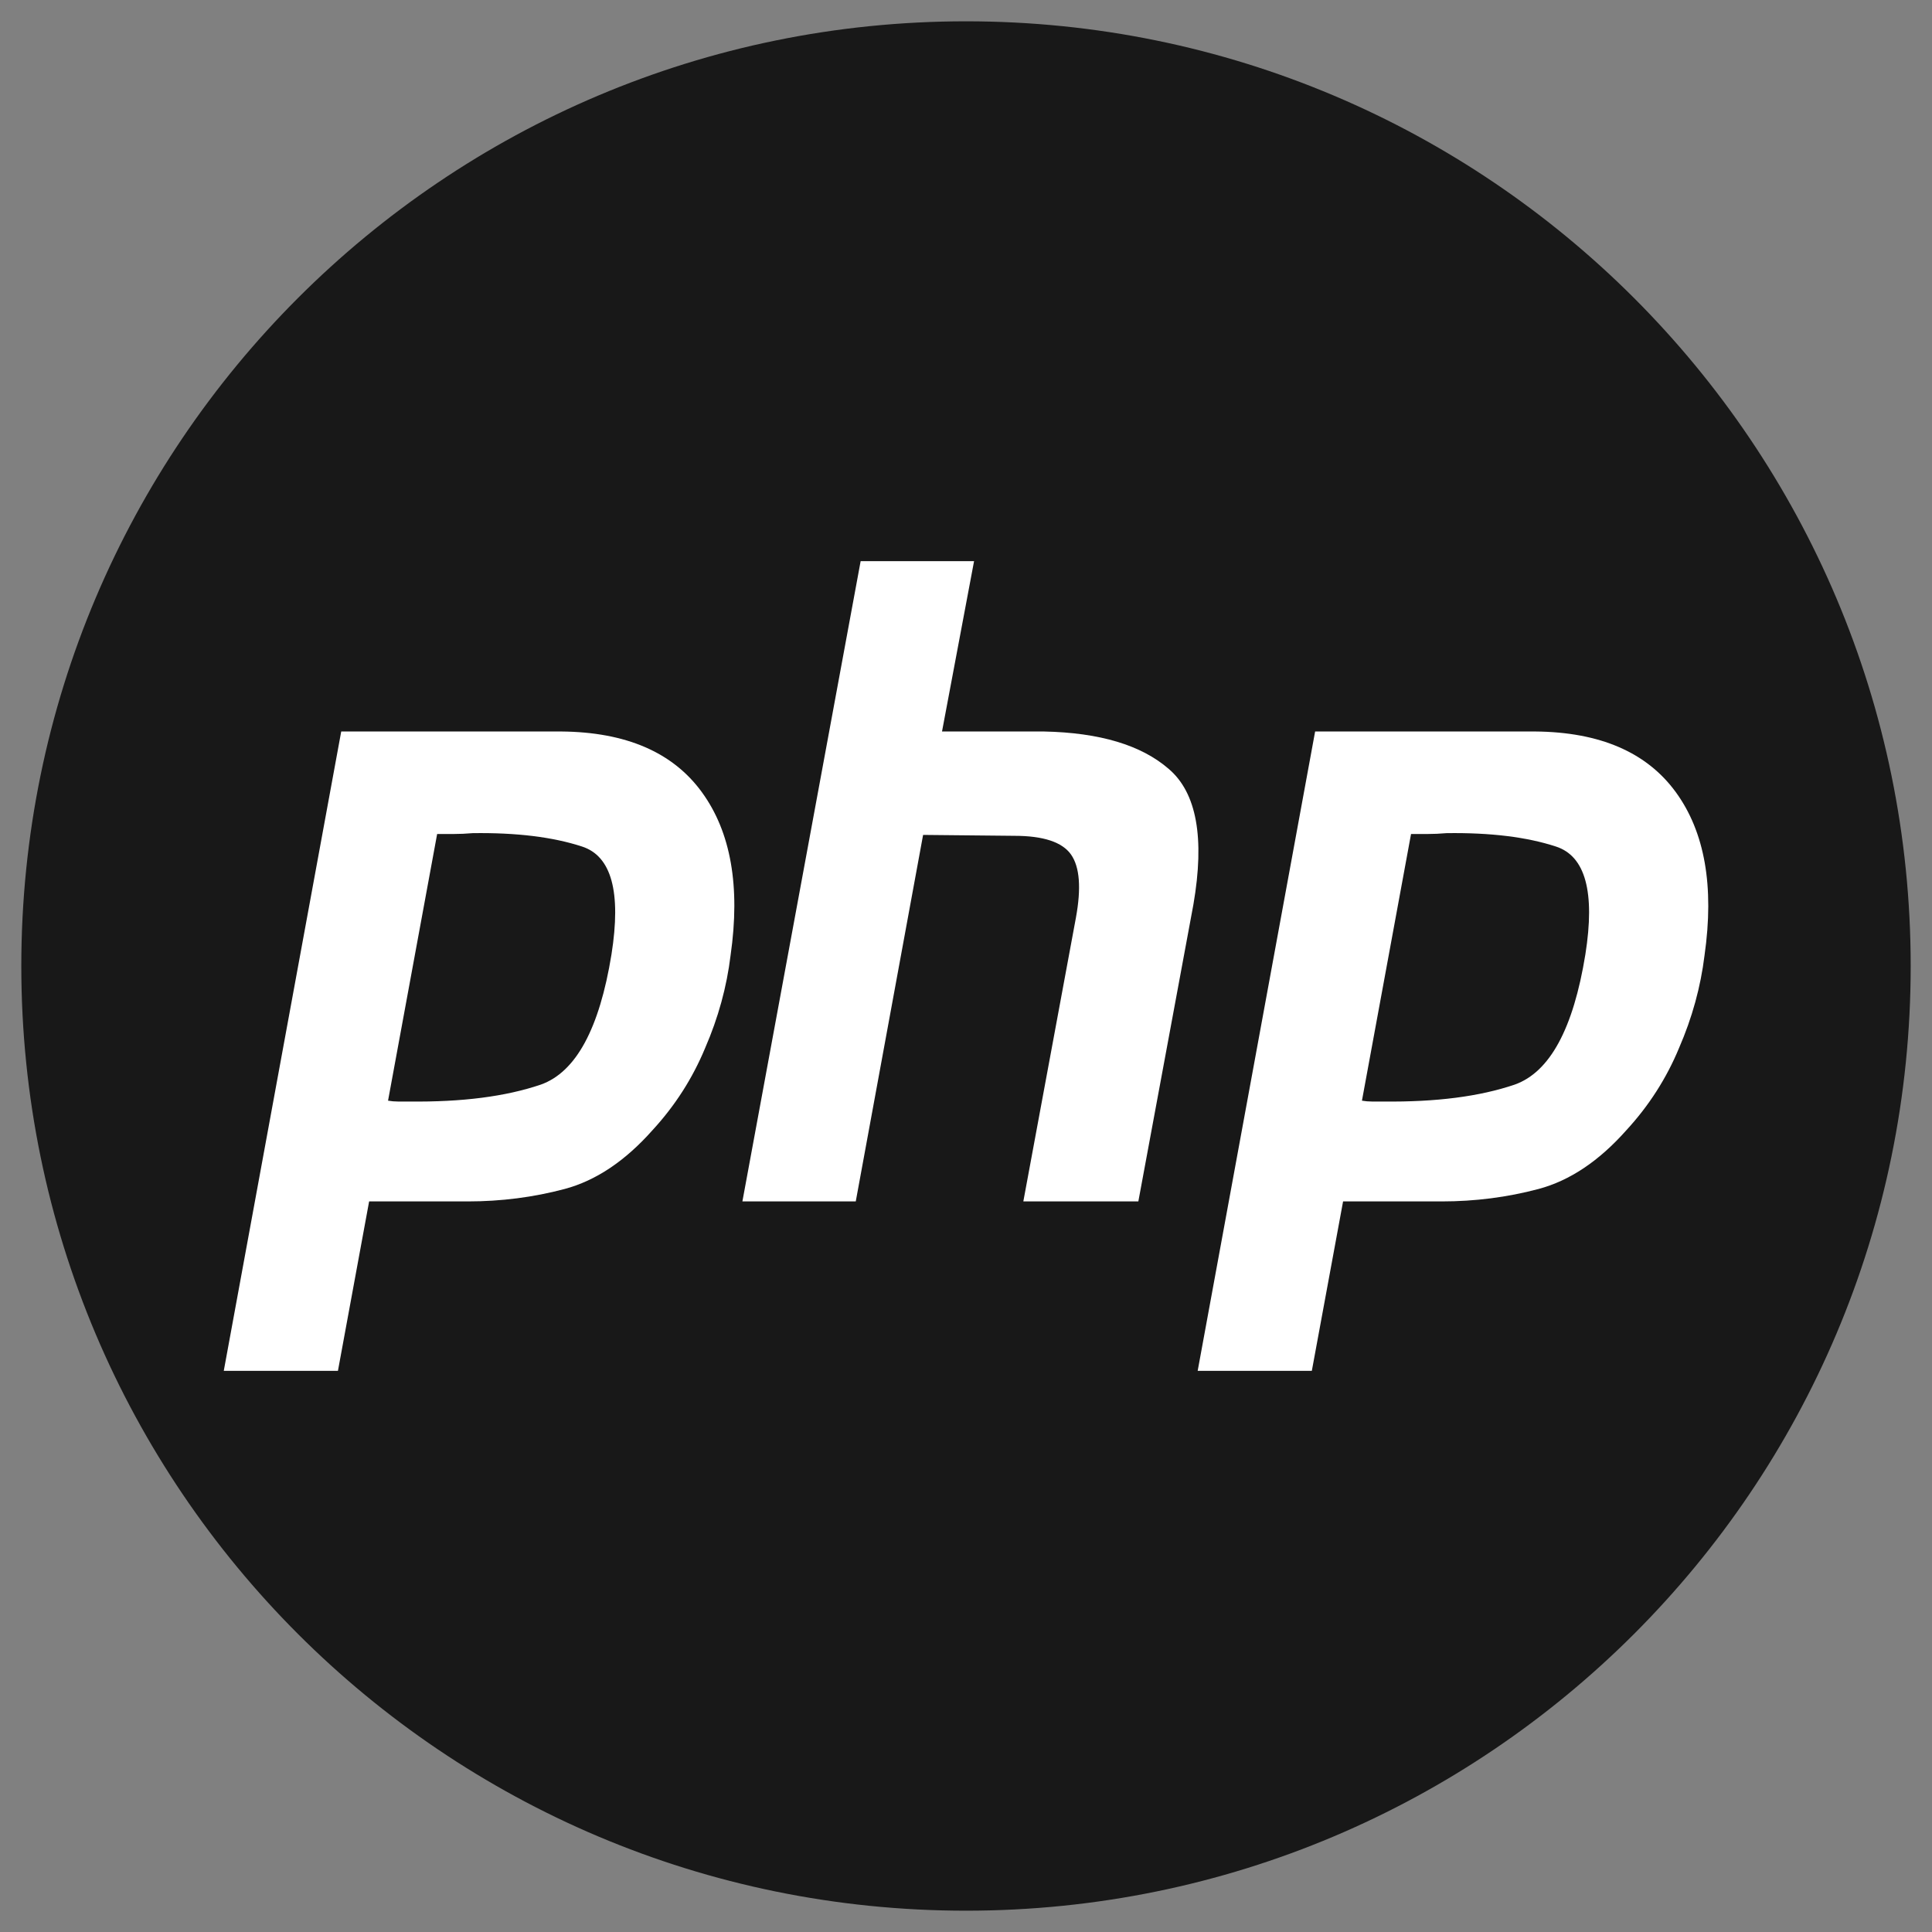
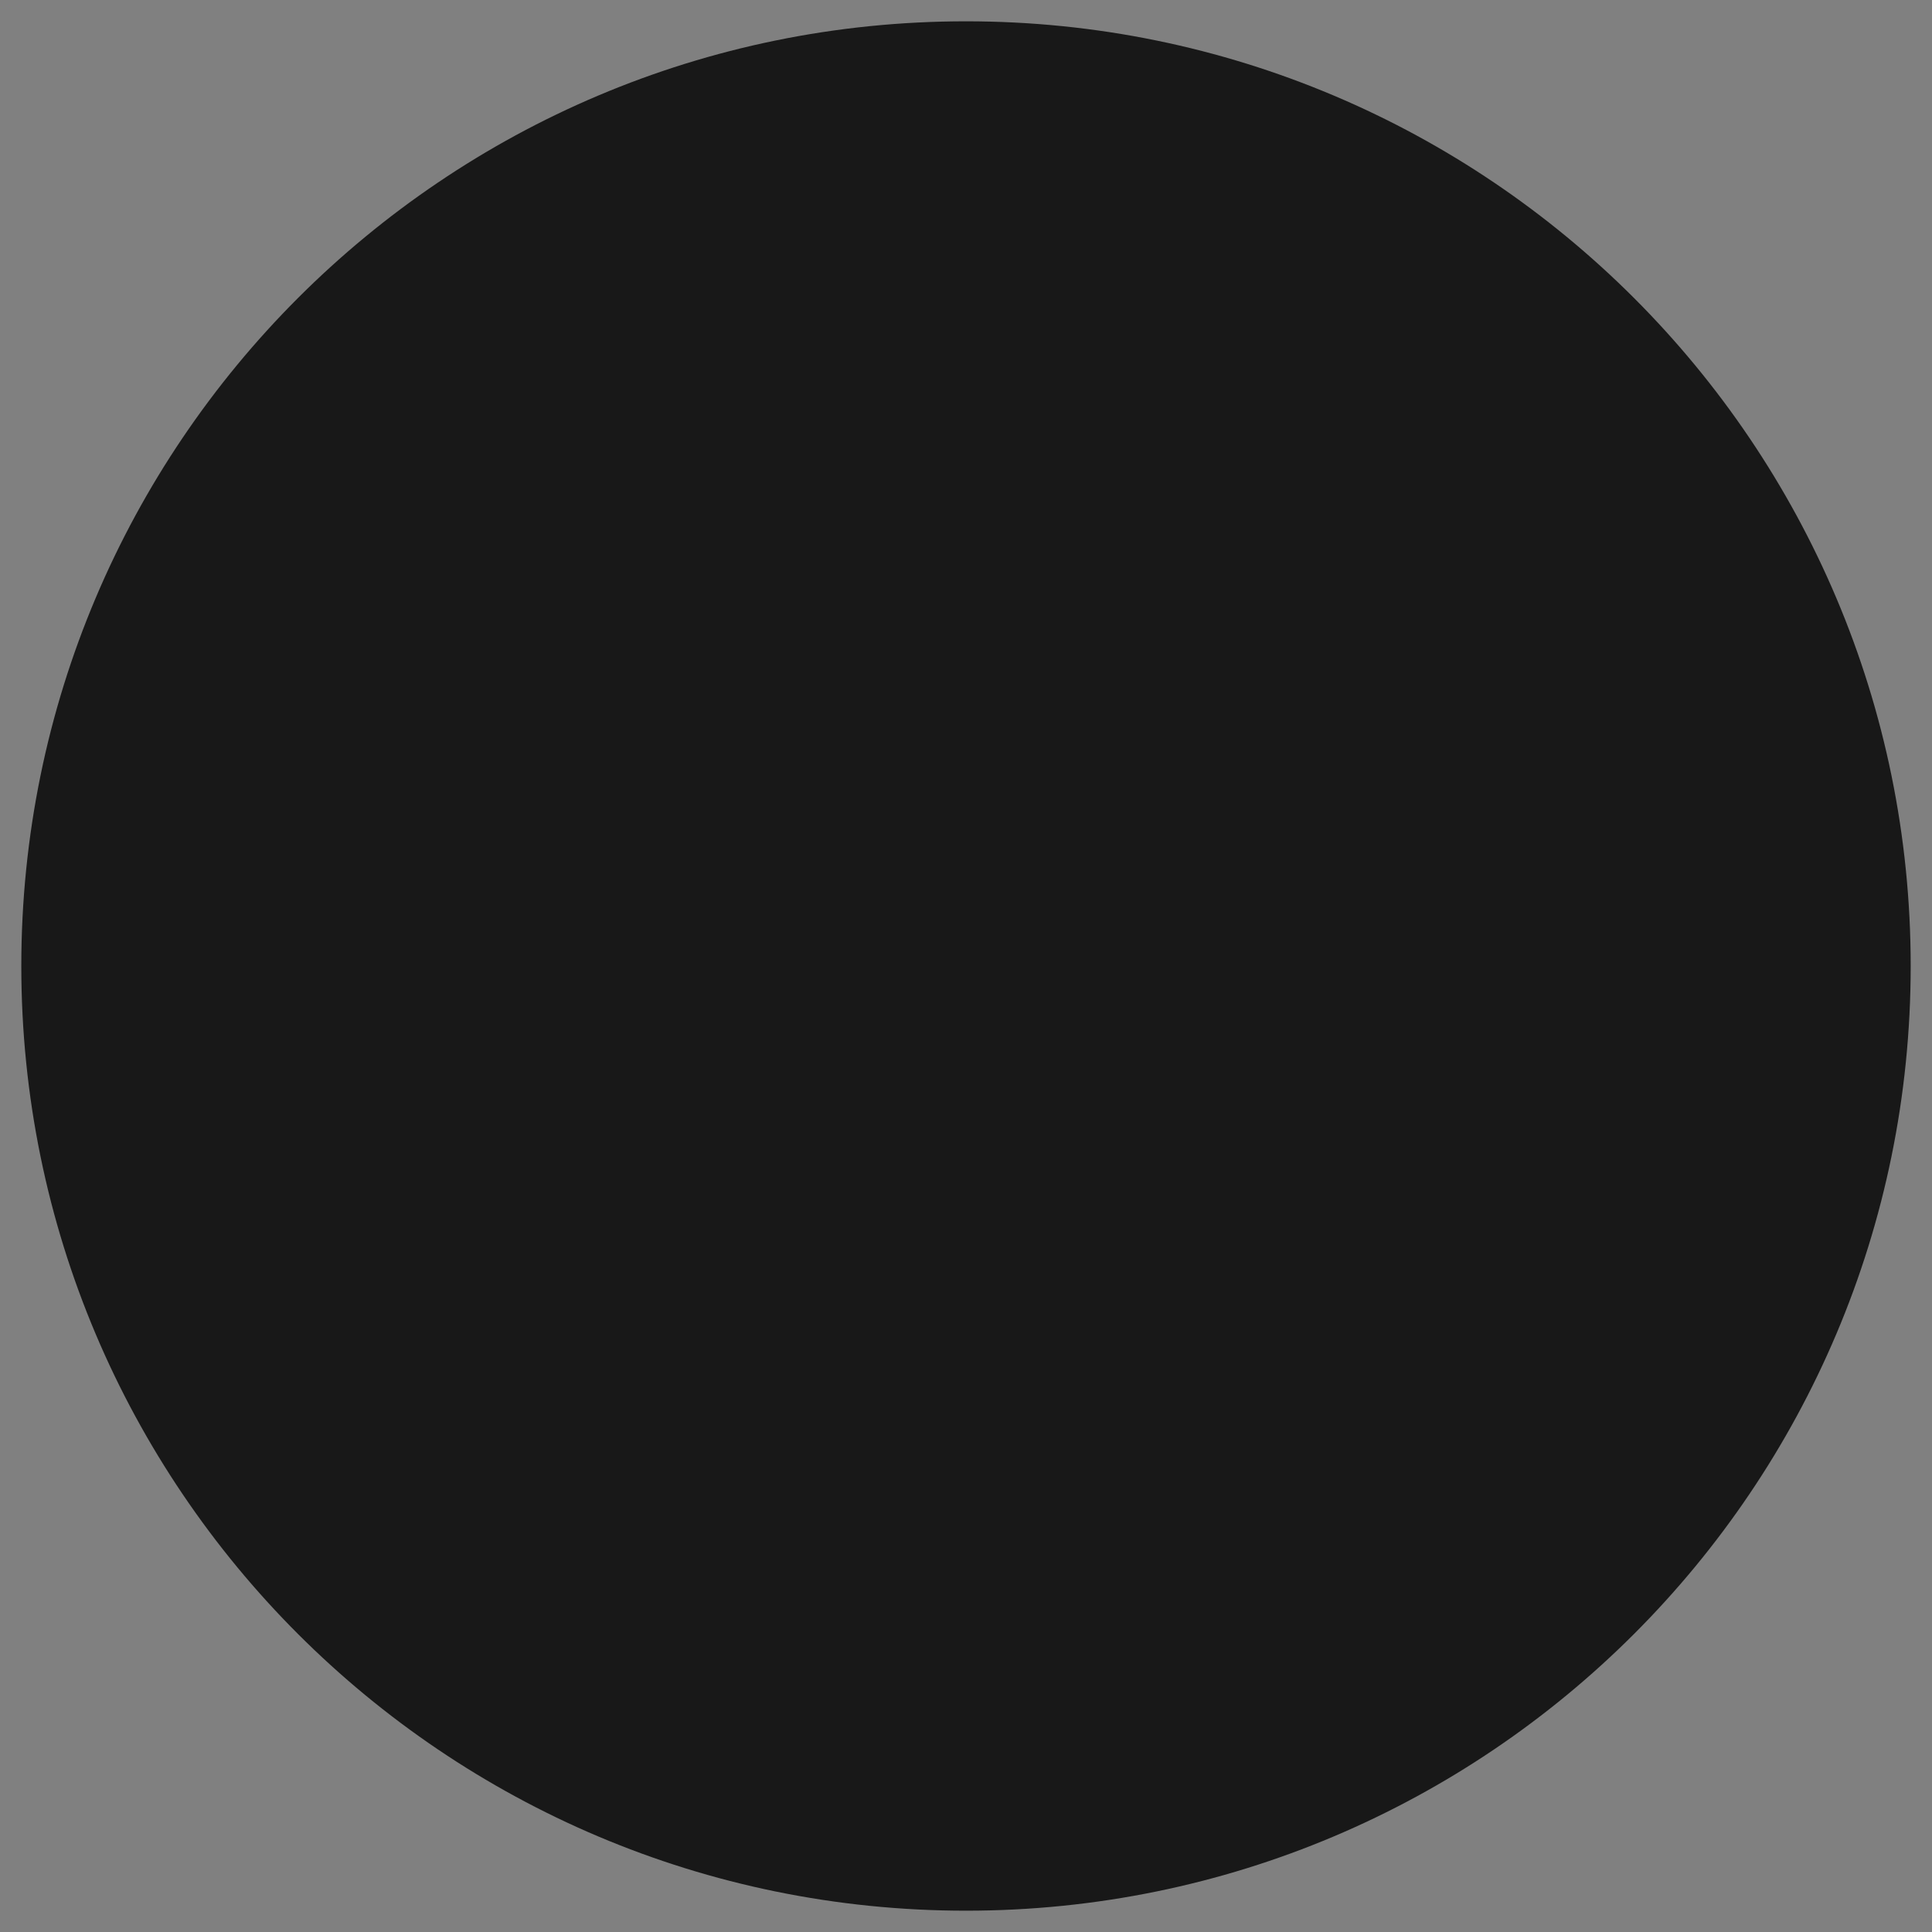
<svg xmlns="http://www.w3.org/2000/svg" width="34" height="34" viewBox="0 0 34 34" fill="none">
  <rect x="0" y="0" width="34" height="34" fill="#808080" stroke="none" />
  <g clip-path="url(#clip0_66_1590)">
    <path d="M17 33.625C26.182 33.625 33.625 26.182 33.625 17C33.625 7.818 26.182 0.375 17 0.375C7.818 0.375 0.375 7.818 0.375 17C0.375 26.182 7.818 33.625 17 33.625Z" fill="#181818" />
-     <path d="M15.146 9.875H17.142L16.578 12.873H18.37C19.354 12.893 20.086 13.113 20.568 13.532C21.059 13.95 21.204 14.745 21.002 15.917L20.033 21.143H18.009L18.934 16.152C19.03 15.629 19.002 15.258 18.848 15.038C18.693 14.819 18.361 14.709 17.85 14.709L16.245 14.693L15.06 21.143H13.065L15.146 9.875Z" fill="white" />
-     <path fill-rule="evenodd" clip-rule="evenodd" d="M6.005 12.873H9.879C11.016 12.883 11.841 13.239 12.351 13.94C12.862 14.641 13.031 15.598 12.857 16.812C12.79 17.366 12.641 17.91 12.409 18.444C12.188 18.977 11.879 19.459 11.484 19.888C11.002 20.432 10.486 20.777 9.937 20.924C9.388 21.07 8.819 21.143 8.231 21.143H6.496L5.947 24.125H3.938L6.005 12.873ZM6.829 19.37L7.693 14.677H7.985C8.092 14.677 8.202 14.672 8.318 14.662C9.089 14.651 9.73 14.73 10.241 14.897C10.761 15.064 10.935 15.697 10.761 16.796C10.549 18.104 10.135 18.867 9.518 19.087C8.901 19.297 8.13 19.396 7.205 19.385H7.002C6.945 19.385 6.887 19.38 6.829 19.37Z" fill="white" />
-     <path fill-rule="evenodd" clip-rule="evenodd" d="M27.018 12.873H23.144L21.077 24.125H23.086L23.636 21.143H25.37C25.958 21.143 26.527 21.07 27.076 20.924C27.626 20.777 28.141 20.432 28.623 19.888C29.018 19.459 29.327 18.977 29.548 18.444C29.78 17.91 29.929 17.366 29.997 16.812C30.17 15.598 30.002 14.641 29.491 13.94C28.98 13.239 28.156 12.883 27.018 12.873ZM24.832 14.677L23.968 19.37C24.026 19.38 24.084 19.385 24.142 19.385H24.344C25.269 19.396 26.04 19.297 26.657 19.087C27.274 18.867 27.688 18.104 27.9 16.796C28.074 15.697 27.9 15.064 27.38 14.897C26.869 14.73 26.228 14.651 25.457 14.662C25.341 14.672 25.231 14.677 25.125 14.677H24.832Z" fill="white" />
  </g>
  <defs>
    <clipPath id="clip0_66_1590">
      <rect width="34" height="34" fill="white" />
    </clipPath>
  </defs>
</svg>